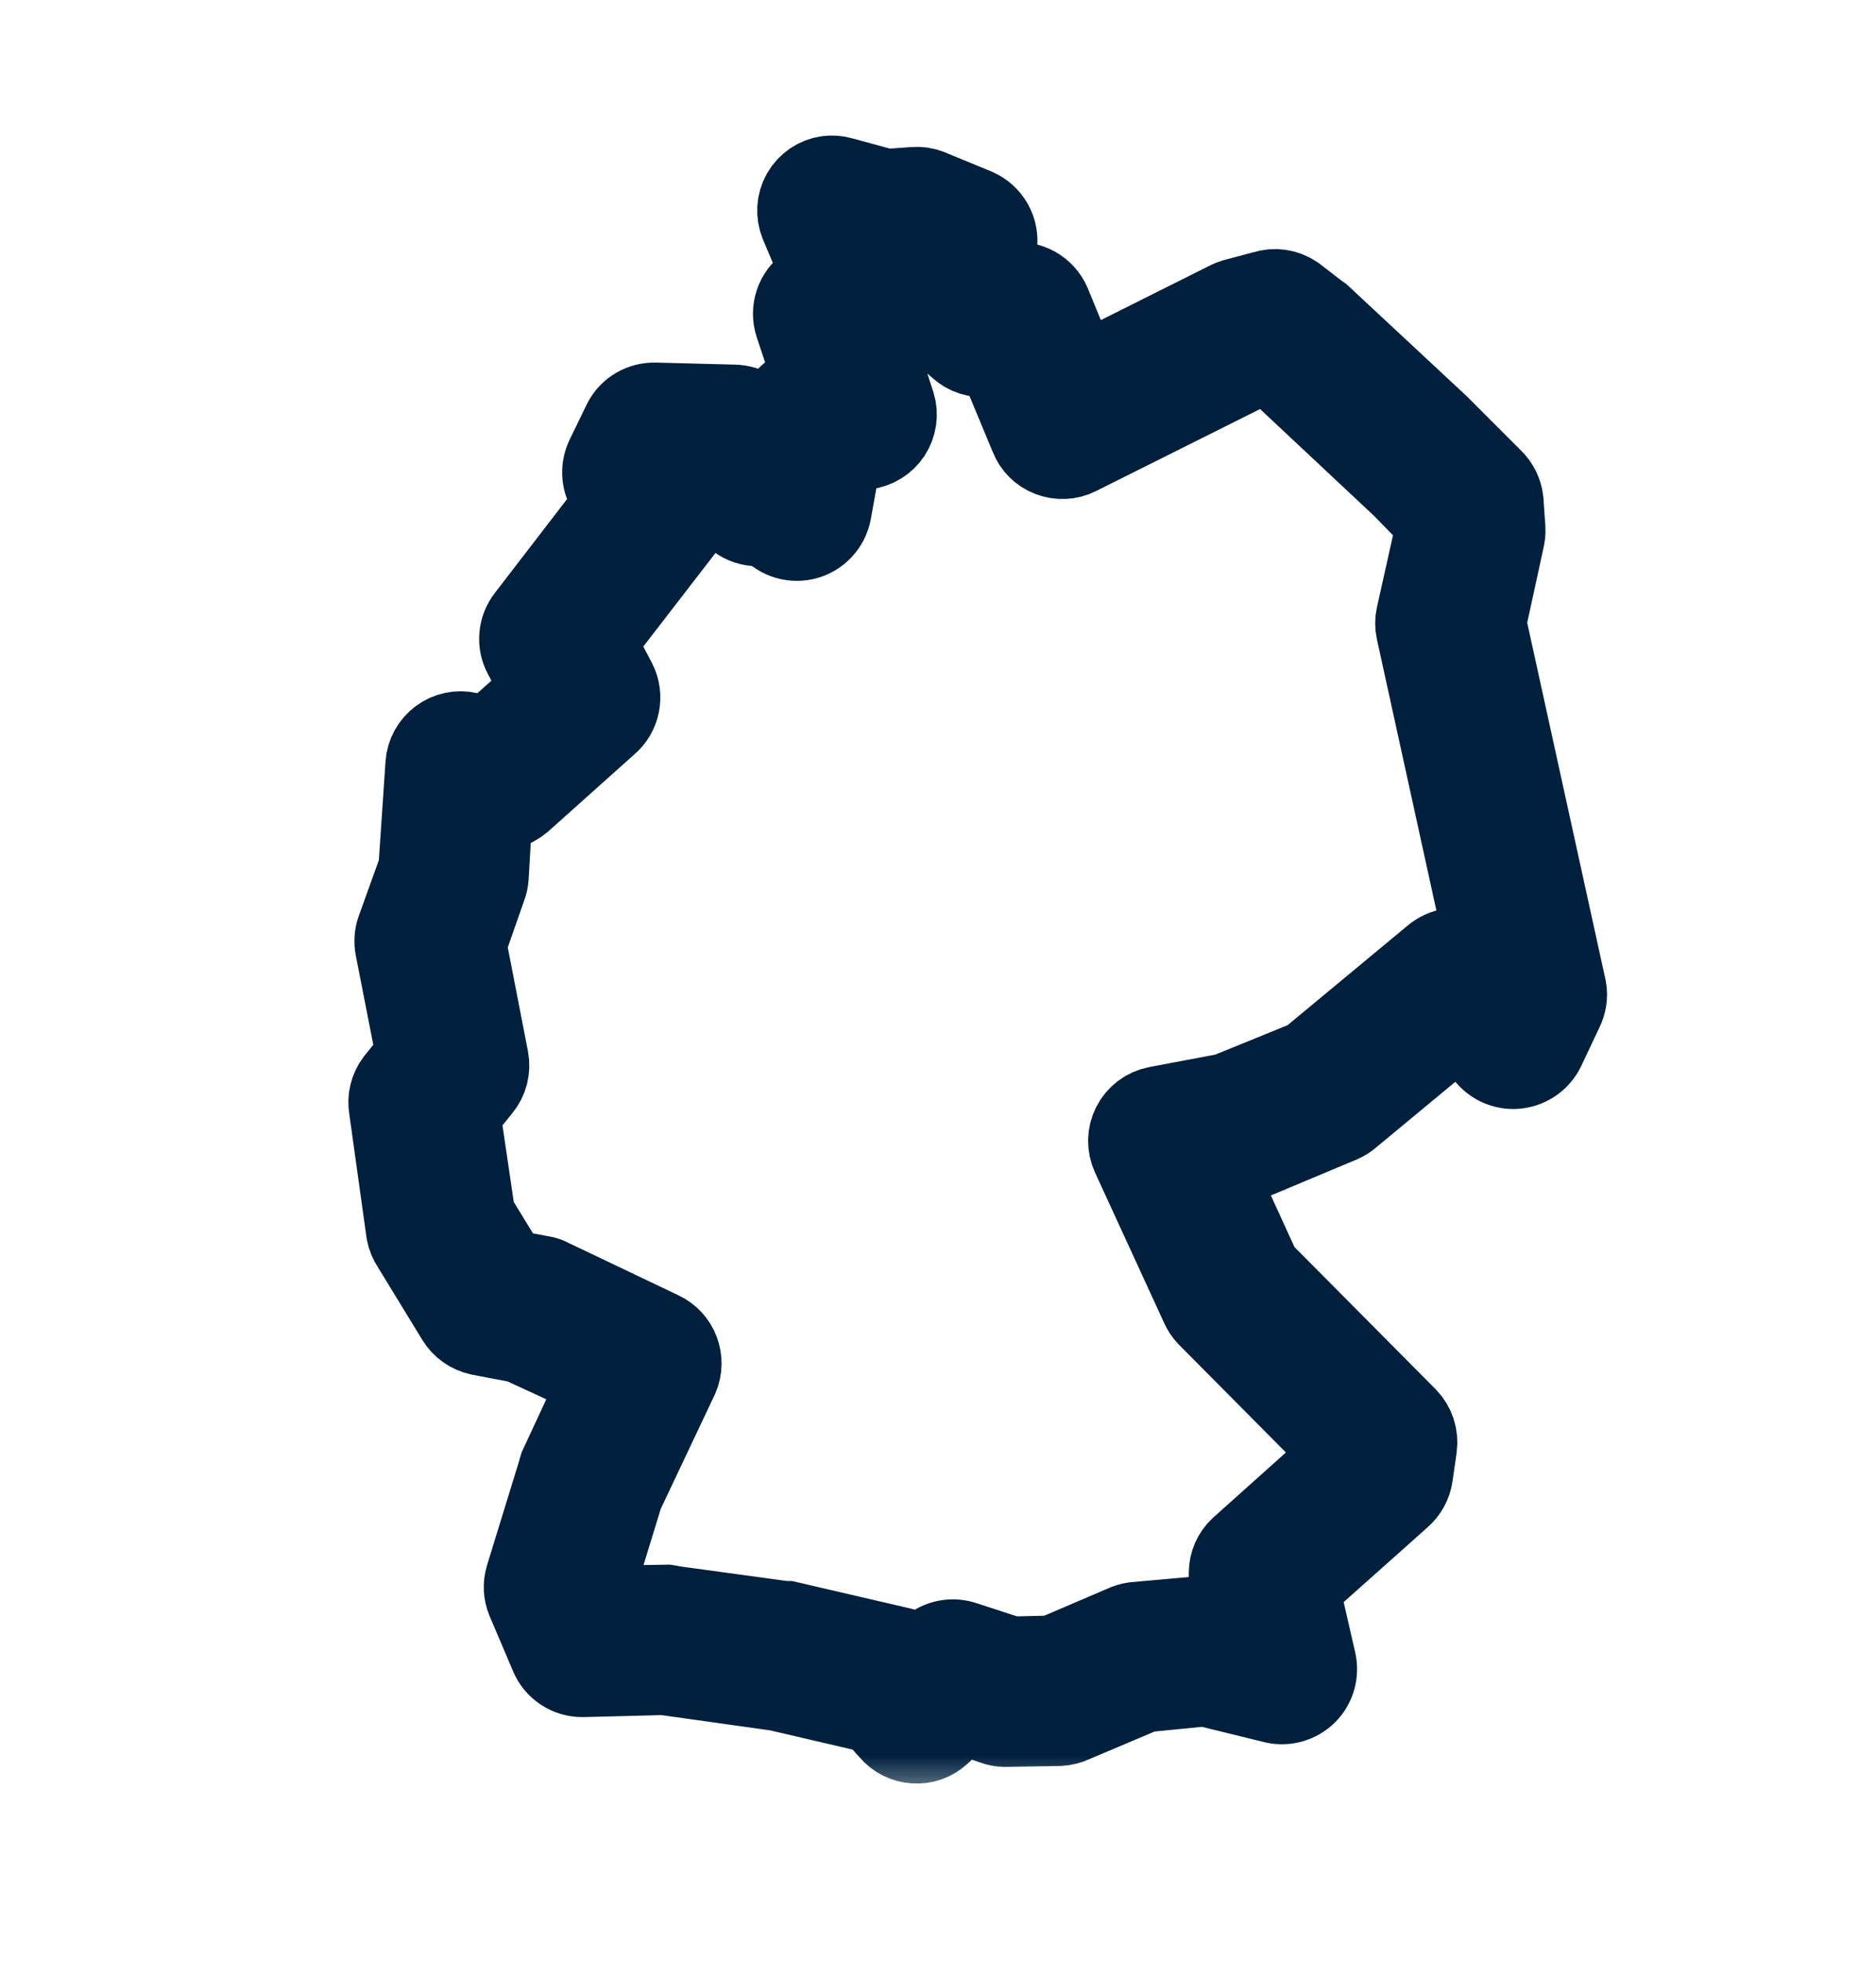
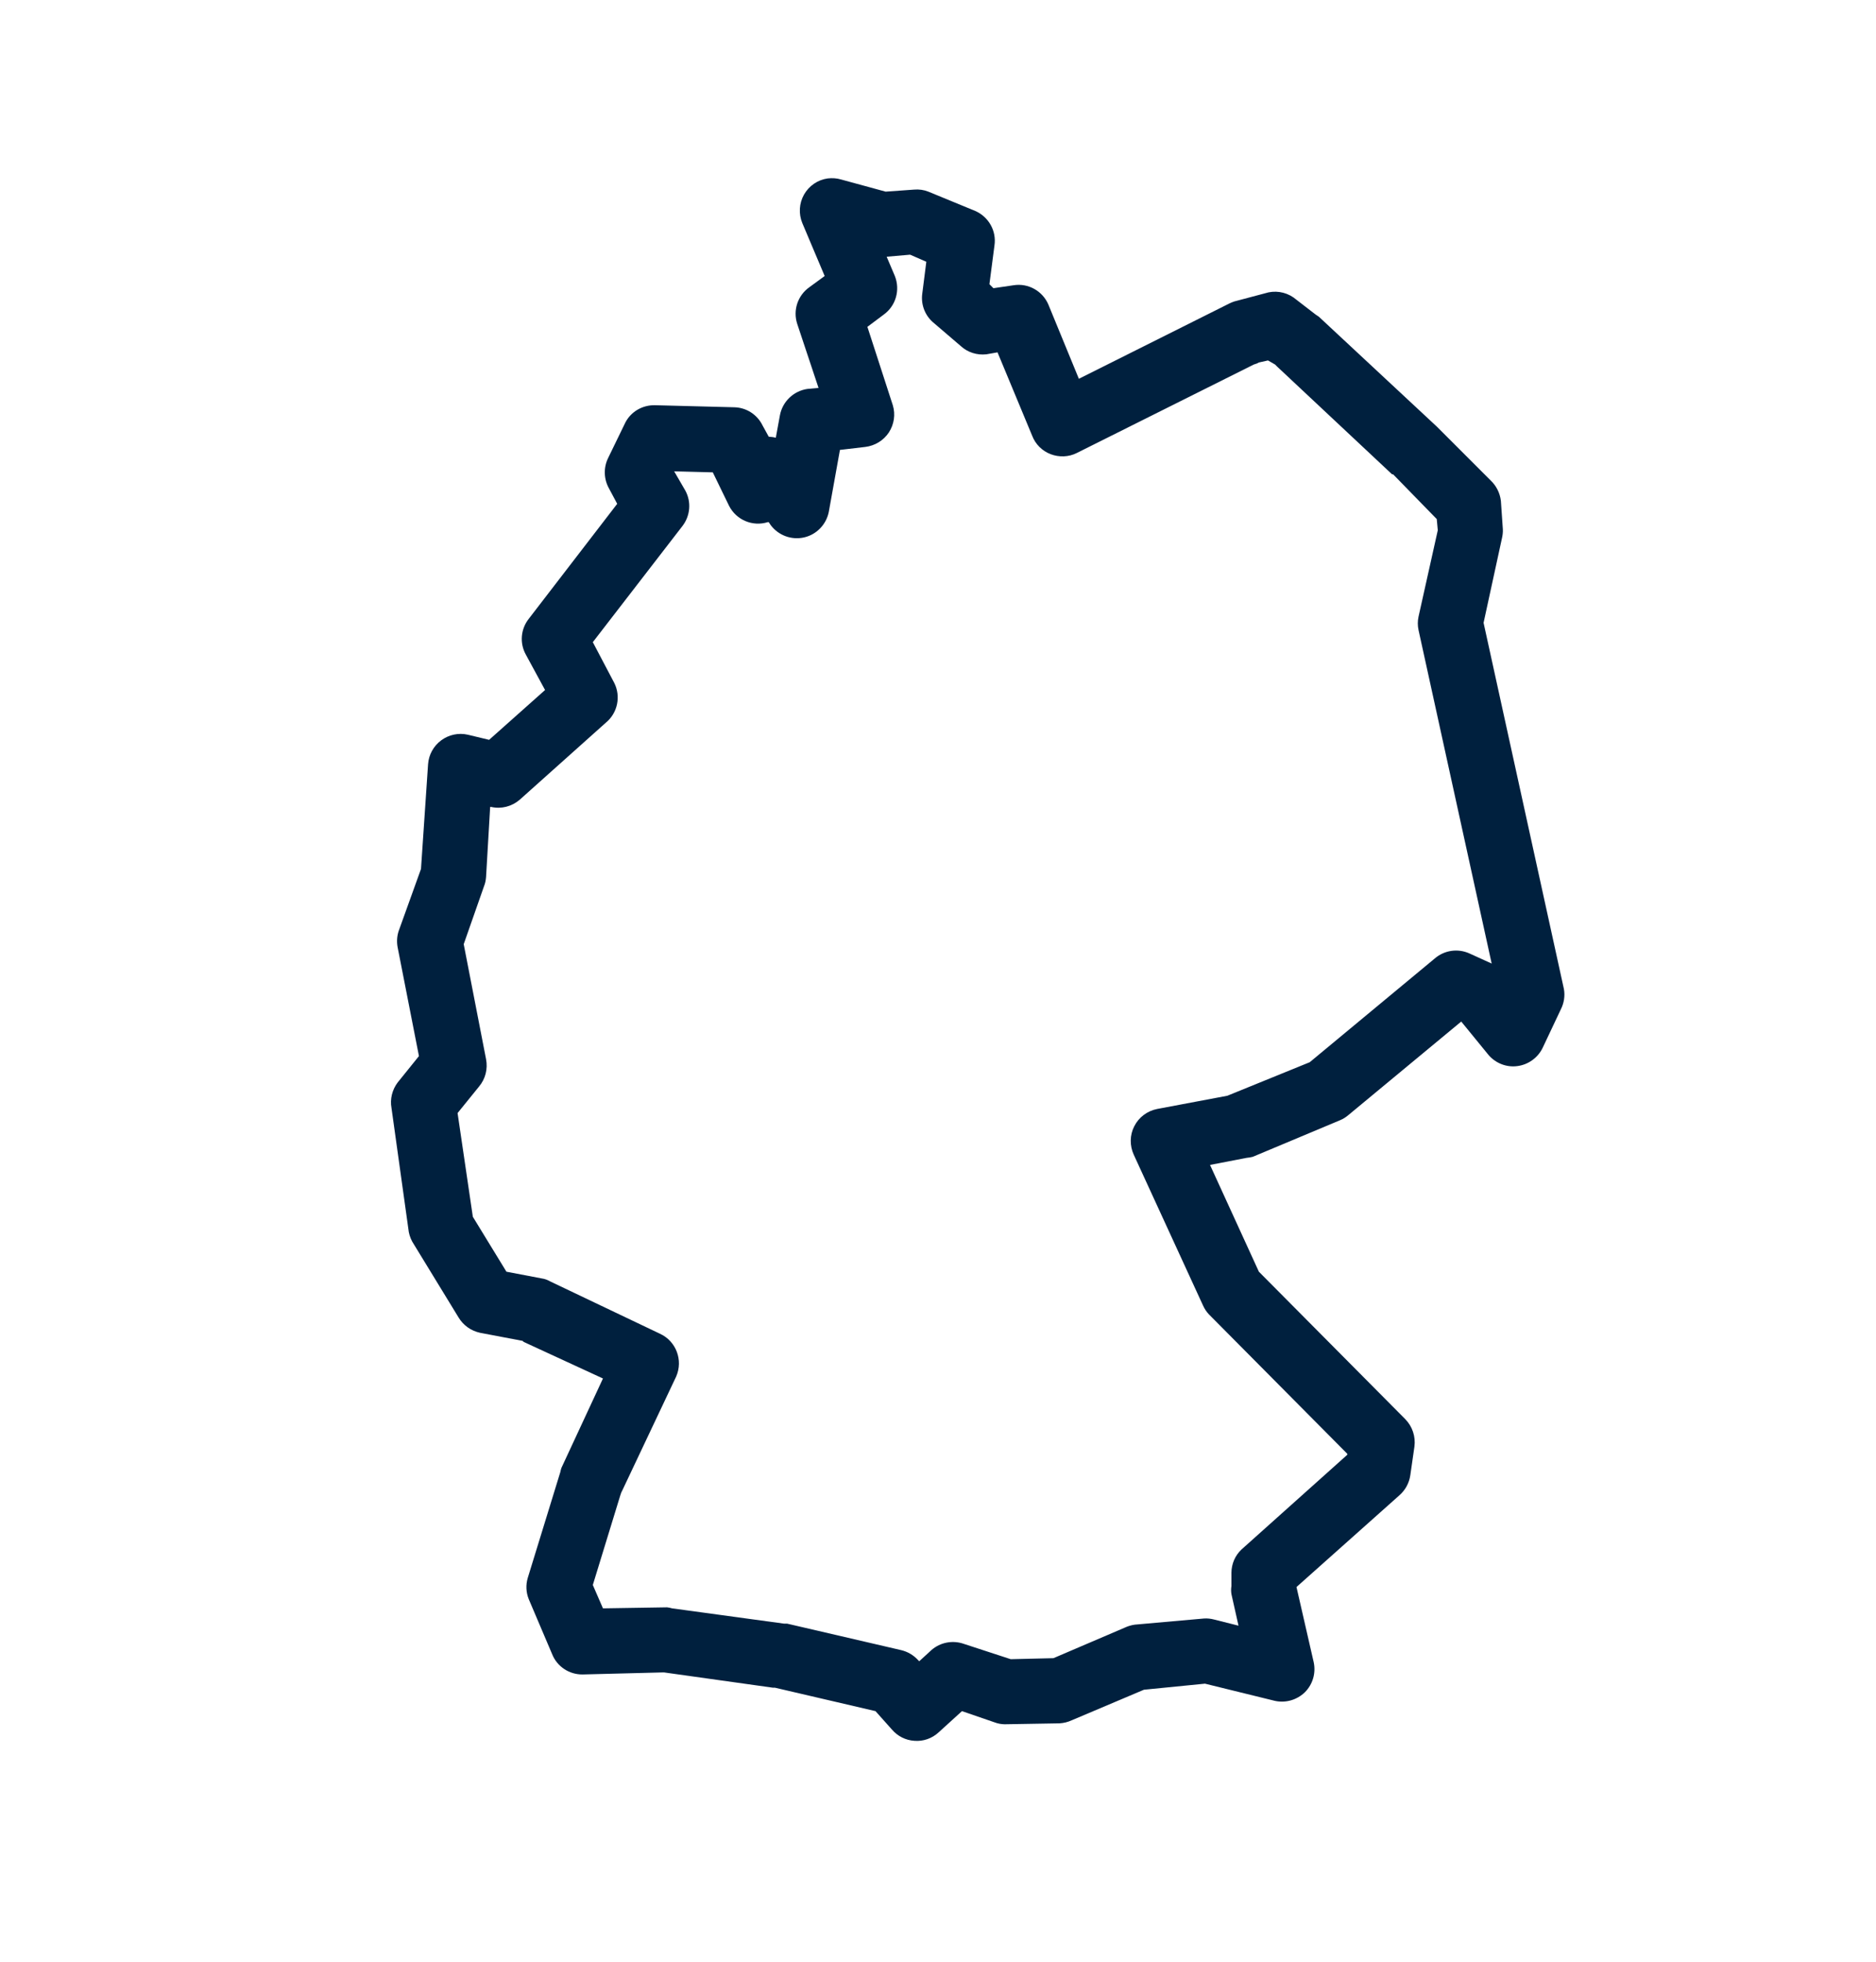
<svg xmlns="http://www.w3.org/2000/svg" fill="none" viewBox="0 0 22 23" height="23" width="22">
  <mask fill="black" height="20" width="16" y="1.089" x="3.585" maskUnits="userSpaceOnUse" id="path-1-outside-1_1812_115">
-     <rect height="20" width="16" y="1.089" x="3.585" fill="white" />
-     <path d="M9.707 2.092C9.59 2.108 9.488 2.178 9.429 2.281C9.371 2.384 9.364 2.507 9.409 2.616L9.671 3.236L9.492 3.367C9.355 3.464 9.297 3.637 9.349 3.797L9.599 4.548L9.468 4.56C9.306 4.584 9.176 4.708 9.146 4.87L9.098 5.132C9.072 5.125 9.043 5.122 9.015 5.12L8.943 4.989C8.881 4.861 8.753 4.778 8.61 4.775L7.68 4.751C7.535 4.748 7.401 4.825 7.334 4.953L7.131 5.371C7.076 5.484 7.08 5.618 7.143 5.729L7.238 5.907L6.201 7.255C6.107 7.374 6.092 7.538 6.165 7.672L6.392 8.09L5.736 8.674L5.486 8.614C5.377 8.589 5.263 8.614 5.174 8.68C5.084 8.747 5.028 8.848 5.02 8.96L4.937 10.188L4.675 10.916C4.655 10.977 4.651 11.042 4.663 11.106L4.913 12.382L4.663 12.692C4.599 12.777 4.572 12.886 4.591 12.99L4.794 14.445C4.804 14.496 4.824 14.545 4.853 14.588L5.378 15.447C5.433 15.539 5.524 15.603 5.629 15.626L6.129 15.721L6.141 15.733L7.071 16.162L6.583 17.212C6.578 17.227 6.574 17.243 6.571 17.259L6.189 18.5C6.165 18.581 6.168 18.669 6.201 18.75L6.475 19.394C6.533 19.54 6.676 19.634 6.833 19.632L7.775 19.608H7.787L9.063 19.787H9.087L10.267 20.062L10.458 20.276C10.525 20.355 10.62 20.404 10.725 20.41C10.828 20.418 10.93 20.382 11.006 20.312L11.281 20.062L11.662 20.193C11.701 20.208 11.741 20.215 11.781 20.216L12.425 20.205C12.475 20.202 12.524 20.19 12.569 20.169L13.415 19.811L14.131 19.74L14.953 19.942C15.08 19.969 15.211 19.93 15.304 19.839C15.395 19.747 15.433 19.616 15.406 19.489L15.204 18.607L16.408 17.534C16.48 17.472 16.526 17.387 16.539 17.295L16.587 16.961C16.603 16.843 16.563 16.724 16.48 16.639L14.763 14.91L14.19 13.658L14.62 13.575C14.643 13.573 14.667 13.569 14.691 13.563L15.717 13.133C15.751 13.119 15.784 13.098 15.812 13.074L17.136 11.977L17.457 12.37C17.541 12.467 17.669 12.517 17.796 12.499C17.922 12.482 18.033 12.403 18.09 12.287L18.304 11.834C18.341 11.761 18.355 11.677 18.34 11.595L17.398 7.302L17.613 6.313C17.621 6.279 17.626 6.241 17.624 6.205L17.601 5.872C17.59 5.781 17.548 5.696 17.481 5.633L16.861 5.013C16.857 5.009 16.854 5.006 16.849 5.001L15.466 3.713C15.454 3.704 15.442 3.697 15.43 3.689L15.168 3.487C15.07 3.42 14.947 3.402 14.834 3.439L14.476 3.534C14.456 3.54 14.436 3.549 14.417 3.558L12.652 4.441L12.294 3.57C12.226 3.412 12.06 3.318 11.889 3.344L11.65 3.379L11.603 3.332L11.662 2.879C11.688 2.707 11.594 2.542 11.436 2.473L10.887 2.247C10.834 2.226 10.777 2.218 10.72 2.223L10.386 2.247L9.862 2.104C9.811 2.089 9.759 2.086 9.707 2.092ZM10.673 2.986L10.863 3.069L10.816 3.439C10.798 3.563 10.842 3.688 10.935 3.773L11.269 4.059C11.349 4.132 11.458 4.166 11.567 4.154L11.698 4.131L12.104 5.108C12.142 5.208 12.221 5.287 12.321 5.325C12.421 5.363 12.533 5.359 12.628 5.311L14.703 4.274L14.739 4.262L14.763 4.25L14.87 4.226L14.953 4.274L14.977 4.298L16.325 5.561H16.337L16.849 6.086L16.861 6.217L16.635 7.231C16.624 7.282 16.624 7.335 16.635 7.386L17.493 11.297L17.231 11.178C17.095 11.117 16.937 11.141 16.825 11.238L15.359 12.454L14.393 12.847L13.57 13.002C13.454 13.025 13.355 13.099 13.302 13.204C13.248 13.308 13.247 13.432 13.296 13.539L14.107 15.304C14.125 15.344 14.148 15.38 14.178 15.411L15.8 17.045V17.056L14.56 18.166C14.484 18.237 14.442 18.335 14.441 18.44V18.595C14.436 18.626 14.436 18.659 14.441 18.69L14.524 19.06L14.238 18.988C14.199 18.978 14.159 18.973 14.119 18.976L13.308 19.048C13.266 19.054 13.226 19.066 13.188 19.084L12.354 19.441L11.853 19.453L11.305 19.274C11.173 19.227 11.027 19.255 10.923 19.346L10.78 19.477L10.768 19.465C10.714 19.406 10.644 19.364 10.565 19.346L9.23 19.036H9.194L7.882 18.857C7.863 18.851 7.843 18.848 7.823 18.845L7.071 18.857L6.952 18.583L7.274 17.533L7.286 17.498L7.298 17.474L7.93 16.138C8.013 15.947 7.929 15.724 7.739 15.637L6.463 15.029C6.436 15.014 6.41 15.002 6.38 14.994L5.939 14.91L5.545 14.266L5.366 13.05L5.617 12.74C5.693 12.65 5.722 12.533 5.7 12.418L5.438 11.07L5.676 10.391C5.69 10.357 5.697 10.321 5.7 10.284L5.748 9.461H5.76C5.878 9.488 6.001 9.456 6.094 9.377L7.107 8.471C7.243 8.358 7.283 8.164 7.203 8.006L6.952 7.529L8.001 6.17C8.095 6.05 8.11 5.886 8.037 5.752L7.906 5.526L8.359 5.538L8.55 5.931C8.635 6.097 8.826 6.177 9.003 6.122H9.015L9.039 6.158C9.13 6.278 9.282 6.334 9.429 6.301C9.576 6.268 9.689 6.15 9.719 6.003L9.85 5.275L10.148 5.24C10.26 5.226 10.361 5.165 10.424 5.07C10.485 4.976 10.503 4.859 10.47 4.751L10.172 3.832L10.363 3.689C10.506 3.586 10.559 3.4 10.494 3.236L10.398 3.01L10.673 2.986Z" />
-   </mask>
+     </mask>
  <path fill="#00203E" d="M9.707 2.092C9.59 2.108 9.488 2.178 9.429 2.281C9.371 2.384 9.364 2.507 9.409 2.616L9.671 3.236L9.492 3.367C9.355 3.464 9.297 3.637 9.349 3.797L9.599 4.548L9.468 4.56C9.306 4.584 9.176 4.708 9.146 4.87L9.098 5.132C9.072 5.125 9.043 5.122 9.015 5.12L8.943 4.989C8.881 4.861 8.753 4.778 8.61 4.775L7.68 4.751C7.535 4.748 7.401 4.825 7.334 4.953L7.131 5.371C7.076 5.484 7.08 5.618 7.143 5.729L7.238 5.907L6.201 7.255C6.107 7.374 6.092 7.538 6.165 7.672L6.392 8.09L5.736 8.674L5.486 8.614C5.377 8.589 5.263 8.614 5.174 8.68C5.084 8.747 5.028 8.848 5.02 8.96L4.937 10.188L4.675 10.916C4.655 10.977 4.651 11.042 4.663 11.106L4.913 12.382L4.663 12.692C4.599 12.777 4.572 12.886 4.591 12.99L4.794 14.445C4.804 14.496 4.824 14.545 4.853 14.588L5.378 15.447C5.433 15.539 5.524 15.603 5.629 15.626L6.129 15.721L6.141 15.733L7.071 16.162L6.583 17.212C6.578 17.227 6.574 17.243 6.571 17.259L6.189 18.5C6.165 18.581 6.168 18.669 6.201 18.75L6.475 19.394C6.533 19.54 6.676 19.634 6.833 19.632L7.775 19.608H7.787L9.063 19.787H9.087L10.267 20.062L10.458 20.276C10.525 20.355 10.62 20.404 10.725 20.41C10.828 20.418 10.93 20.382 11.006 20.312L11.281 20.062L11.662 20.193C11.701 20.208 11.741 20.215 11.781 20.216L12.425 20.205C12.475 20.202 12.524 20.19 12.569 20.169L13.415 19.811L14.131 19.74L14.953 19.942C15.08 19.969 15.211 19.93 15.304 19.839C15.395 19.747 15.433 19.616 15.406 19.489L15.204 18.607L16.408 17.534C16.48 17.472 16.526 17.387 16.539 17.295L16.587 16.961C16.603 16.843 16.563 16.724 16.48 16.639L14.763 14.91L14.19 13.658L14.62 13.575C14.643 13.573 14.667 13.569 14.691 13.563L15.717 13.133C15.751 13.119 15.784 13.098 15.812 13.074L17.136 11.977L17.457 12.37C17.541 12.467 17.669 12.517 17.796 12.499C17.922 12.482 18.033 12.403 18.09 12.287L18.304 11.834C18.341 11.761 18.355 11.677 18.34 11.595L17.398 7.302L17.613 6.313C17.621 6.279 17.626 6.241 17.624 6.205L17.601 5.872C17.59 5.781 17.548 5.696 17.481 5.633L16.861 5.013C16.857 5.009 16.854 5.006 16.849 5.001L15.466 3.713C15.454 3.704 15.442 3.697 15.43 3.689L15.168 3.487C15.07 3.42 14.947 3.402 14.834 3.439L14.476 3.534C14.456 3.54 14.436 3.549 14.417 3.558L12.652 4.441L12.294 3.57C12.226 3.412 12.06 3.318 11.889 3.344L11.65 3.379L11.603 3.332L11.662 2.879C11.688 2.707 11.594 2.542 11.436 2.473L10.887 2.247C10.834 2.226 10.777 2.218 10.72 2.223L10.386 2.247L9.862 2.104C9.811 2.089 9.759 2.086 9.707 2.092ZM10.673 2.986L10.863 3.069L10.816 3.439C10.798 3.563 10.842 3.688 10.935 3.773L11.269 4.059C11.349 4.132 11.458 4.166 11.567 4.154L11.698 4.131L12.104 5.108C12.142 5.208 12.221 5.287 12.321 5.325C12.421 5.363 12.533 5.359 12.628 5.311L14.703 4.274L14.739 4.262L14.763 4.25L14.87 4.226L14.953 4.274L14.977 4.298L16.325 5.561H16.337L16.849 6.086L16.861 6.217L16.635 7.231C16.624 7.282 16.624 7.335 16.635 7.386L17.493 11.297L17.231 11.178C17.095 11.117 16.937 11.141 16.825 11.238L15.359 12.454L14.393 12.847L13.57 13.002C13.454 13.025 13.355 13.099 13.302 13.204C13.248 13.308 13.247 13.432 13.296 13.539L14.107 15.304C14.125 15.344 14.148 15.38 14.178 15.411L15.8 17.045V17.056L14.56 18.166C14.484 18.237 14.442 18.335 14.441 18.44V18.595C14.436 18.626 14.436 18.659 14.441 18.69L14.524 19.06L14.238 18.988C14.199 18.978 14.159 18.973 14.119 18.976L13.308 19.048C13.266 19.054 13.226 19.066 13.188 19.084L12.354 19.441L11.853 19.453L11.305 19.274C11.173 19.227 11.027 19.255 10.923 19.346L10.78 19.477L10.768 19.465C10.714 19.406 10.644 19.364 10.565 19.346L9.23 19.036H9.194L7.882 18.857C7.863 18.851 7.843 18.848 7.823 18.845L7.071 18.857L6.952 18.583L7.274 17.533L7.286 17.498L7.298 17.474L7.93 16.138C8.013 15.947 7.929 15.724 7.739 15.637L6.463 15.029C6.436 15.014 6.41 15.002 6.38 14.994L5.939 14.91L5.545 14.266L5.366 13.05L5.617 12.74C5.693 12.65 5.722 12.533 5.7 12.418L5.438 11.07L5.676 10.391C5.69 10.357 5.697 10.321 5.7 10.284L5.748 9.461H5.76C5.878 9.488 6.001 9.456 6.094 9.377L7.107 8.471C7.243 8.358 7.283 8.164 7.203 8.006L6.952 7.529L8.001 6.17C8.095 6.05 8.11 5.886 8.037 5.752L7.906 5.526L8.359 5.538L8.55 5.931C8.635 6.097 8.826 6.177 9.003 6.122H9.015L9.039 6.158C9.13 6.278 9.282 6.334 9.429 6.301C9.576 6.268 9.689 6.15 9.719 6.003L9.85 5.275L10.148 5.24C10.26 5.226 10.361 5.165 10.424 5.07C10.485 4.976 10.503 4.859 10.47 4.751L10.172 3.832L10.363 3.689C10.506 3.586 10.559 3.4 10.494 3.236L10.398 3.01L10.673 2.986Z" />
  <path mask="url(#path-1-outside-1_1812_115)" stroke="#00203E" d="M9.707 2.092C9.59 2.108 9.488 2.178 9.429 2.281C9.371 2.384 9.364 2.507 9.409 2.616L9.671 3.236L9.492 3.367C9.355 3.464 9.297 3.637 9.349 3.797L9.599 4.548L9.468 4.56C9.306 4.584 9.176 4.708 9.146 4.87L9.098 5.132C9.072 5.125 9.043 5.122 9.015 5.12L8.943 4.989C8.881 4.861 8.753 4.778 8.61 4.775L7.68 4.751C7.535 4.748 7.401 4.825 7.334 4.953L7.131 5.371C7.076 5.484 7.08 5.618 7.143 5.729L7.238 5.907L6.201 7.255C6.107 7.374 6.092 7.538 6.165 7.672L6.392 8.09L5.736 8.674L5.486 8.614C5.377 8.589 5.263 8.614 5.174 8.68C5.084 8.747 5.028 8.848 5.02 8.96L4.937 10.188L4.675 10.916C4.655 10.977 4.651 11.042 4.663 11.106L4.913 12.382L4.663 12.692C4.599 12.777 4.572 12.886 4.591 12.99L4.794 14.445C4.804 14.496 4.824 14.545 4.853 14.588L5.378 15.447C5.433 15.539 5.524 15.603 5.629 15.626L6.129 15.721L6.141 15.733L7.071 16.162L6.583 17.212C6.578 17.227 6.574 17.243 6.571 17.259L6.189 18.5C6.165 18.581 6.168 18.669 6.201 18.75L6.475 19.394C6.533 19.54 6.676 19.634 6.833 19.632L7.775 19.608H7.787L9.063 19.787H9.087L10.267 20.062L10.458 20.276C10.525 20.355 10.62 20.404 10.725 20.41C10.828 20.418 10.93 20.382 11.006 20.312L11.281 20.062L11.662 20.193C11.701 20.208 11.741 20.215 11.781 20.216L12.425 20.205C12.475 20.202 12.524 20.19 12.569 20.169L13.415 19.811L14.131 19.74L14.953 19.942C15.08 19.969 15.211 19.93 15.304 19.839C15.395 19.747 15.433 19.616 15.406 19.489L15.204 18.607L16.408 17.534C16.48 17.472 16.526 17.387 16.539 17.295L16.587 16.961C16.603 16.843 16.563 16.724 16.48 16.639L14.763 14.91L14.19 13.658L14.62 13.575C14.643 13.573 14.667 13.569 14.691 13.563L15.717 13.133C15.751 13.119 15.784 13.098 15.812 13.074L17.136 11.977L17.457 12.37C17.541 12.467 17.669 12.517 17.796 12.499C17.922 12.482 18.033 12.403 18.09 12.287L18.304 11.834C18.341 11.761 18.355 11.677 18.34 11.595L17.398 7.302L17.613 6.313C17.621 6.279 17.626 6.241 17.624 6.205L17.601 5.872C17.59 5.781 17.548 5.696 17.481 5.633L16.861 5.013C16.857 5.009 16.854 5.006 16.849 5.001L15.466 3.713C15.454 3.704 15.442 3.697 15.43 3.689L15.168 3.487C15.07 3.42 14.947 3.402 14.834 3.439L14.476 3.534C14.456 3.54 14.436 3.549 14.417 3.558L12.652 4.441L12.294 3.57C12.226 3.412 12.06 3.318 11.889 3.344L11.65 3.379L11.603 3.332L11.662 2.879C11.688 2.707 11.594 2.542 11.436 2.473L10.887 2.247C10.834 2.226 10.777 2.218 10.72 2.223L10.386 2.247L9.862 2.104C9.811 2.089 9.759 2.086 9.707 2.092ZM10.673 2.986L10.863 3.069L10.816 3.439C10.798 3.563 10.842 3.688 10.935 3.773L11.269 4.059C11.349 4.132 11.458 4.166 11.567 4.154L11.698 4.131L12.104 5.108C12.142 5.208 12.221 5.287 12.321 5.325C12.421 5.363 12.533 5.359 12.628 5.311L14.703 4.274L14.739 4.262L14.763 4.25L14.87 4.226L14.953 4.274L14.977 4.298L16.325 5.561H16.337L16.849 6.086L16.861 6.217L16.635 7.231C16.624 7.282 16.624 7.335 16.635 7.386L17.493 11.297L17.231 11.178C17.095 11.117 16.937 11.141 16.825 11.238L15.359 12.454L14.393 12.847L13.57 13.002C13.454 13.025 13.355 13.099 13.302 13.204C13.248 13.308 13.247 13.432 13.296 13.539L14.107 15.304C14.125 15.344 14.148 15.38 14.178 15.411L15.8 17.045V17.056L14.56 18.166C14.484 18.237 14.442 18.335 14.441 18.44V18.595C14.436 18.626 14.436 18.659 14.441 18.69L14.524 19.06L14.238 18.988C14.199 18.978 14.159 18.973 14.119 18.976L13.308 19.048C13.266 19.054 13.226 19.066 13.188 19.084L12.354 19.441L11.853 19.453L11.305 19.274C11.173 19.227 11.027 19.255 10.923 19.346L10.78 19.477L10.768 19.465C10.714 19.406 10.644 19.364 10.565 19.346L9.23 19.036H9.194L7.882 18.857C7.863 18.851 7.843 18.848 7.823 18.845L7.071 18.857L6.952 18.583L7.274 17.533L7.286 17.498L7.298 17.474L7.93 16.138C8.013 15.947 7.929 15.724 7.739 15.637L6.463 15.029C6.436 15.014 6.41 15.002 6.38 14.994L5.939 14.91L5.545 14.266L5.366 13.05L5.617 12.74C5.693 12.65 5.722 12.533 5.7 12.418L5.438 11.07L5.676 10.391C5.69 10.357 5.697 10.321 5.7 10.284L5.748 9.461H5.76C5.878 9.488 6.001 9.456 6.094 9.377L7.107 8.471C7.243 8.358 7.283 8.164 7.203 8.006L6.952 7.529L8.001 6.17C8.095 6.05 8.11 5.886 8.037 5.752L7.906 5.526L8.359 5.538L8.55 5.931C8.635 6.097 8.826 6.177 9.003 6.122H9.015L9.039 6.158C9.13 6.278 9.282 6.334 9.429 6.301C9.576 6.268 9.689 6.15 9.719 6.003L9.85 5.275L10.148 5.24C10.26 5.226 10.361 5.165 10.424 5.07C10.485 4.976 10.503 4.859 10.47 4.751L10.172 3.832L10.363 3.689C10.506 3.586 10.559 3.4 10.494 3.236L10.398 3.01L10.673 2.986Z" />
</svg>